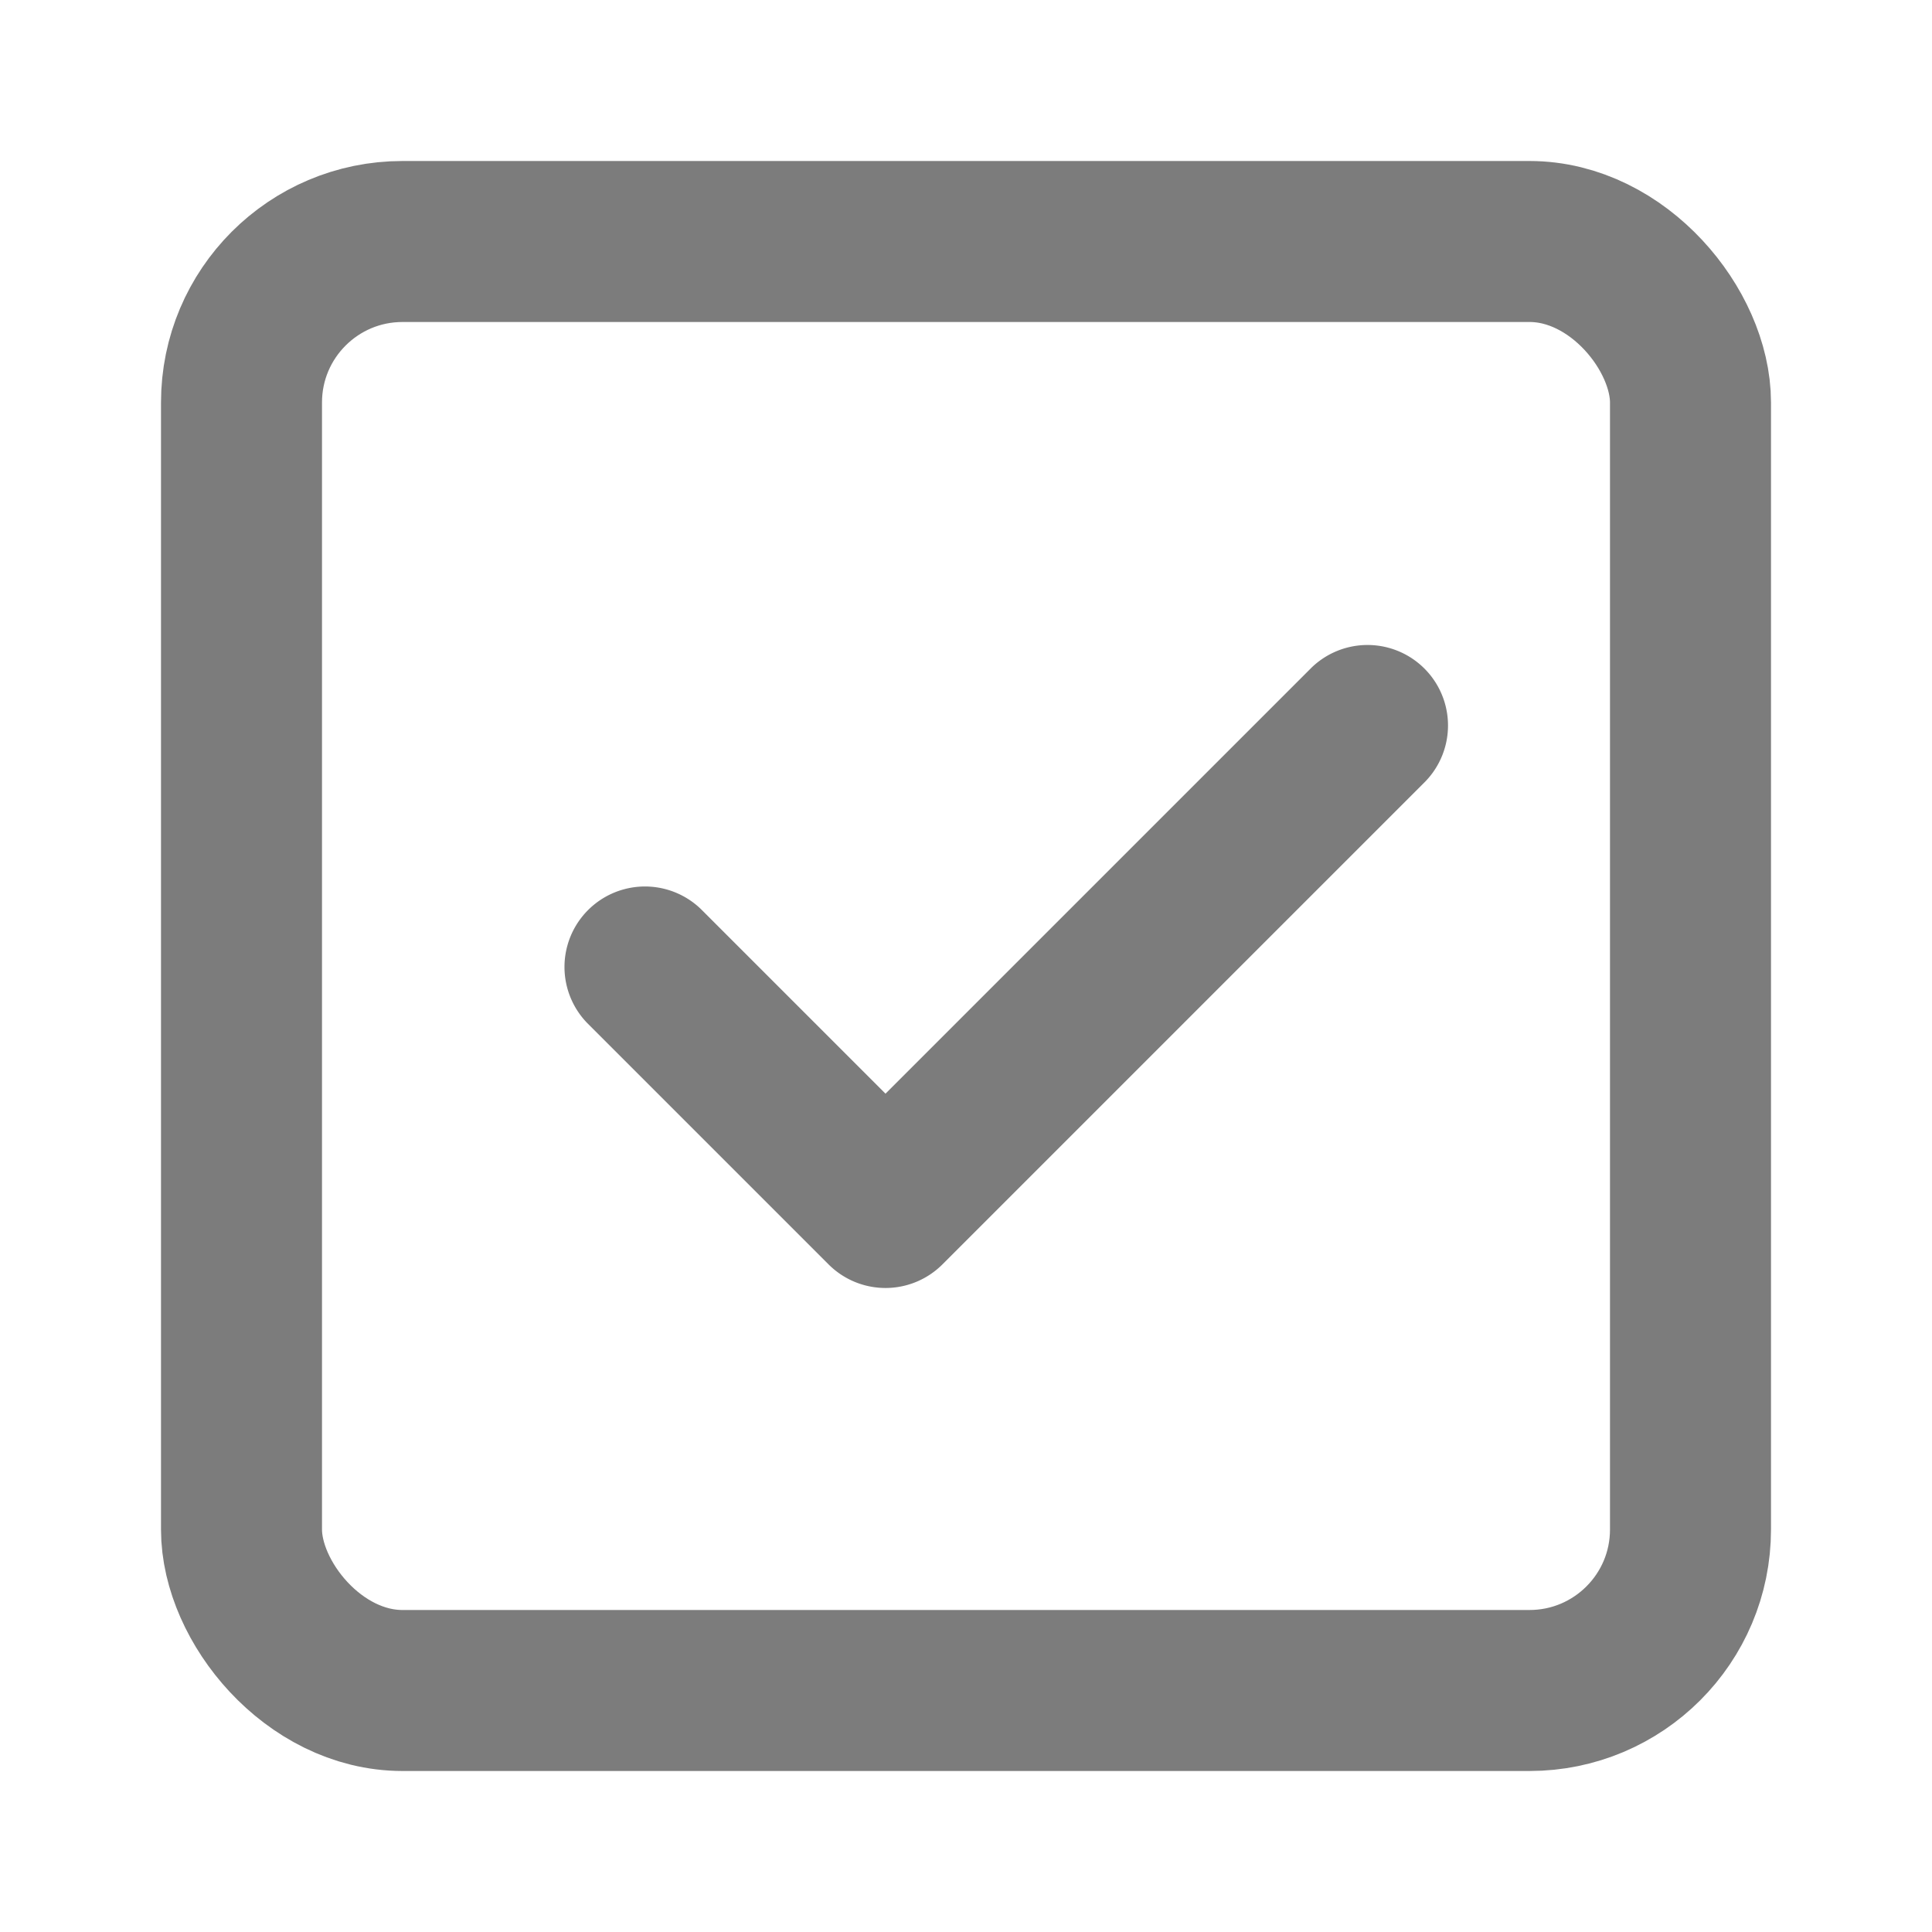
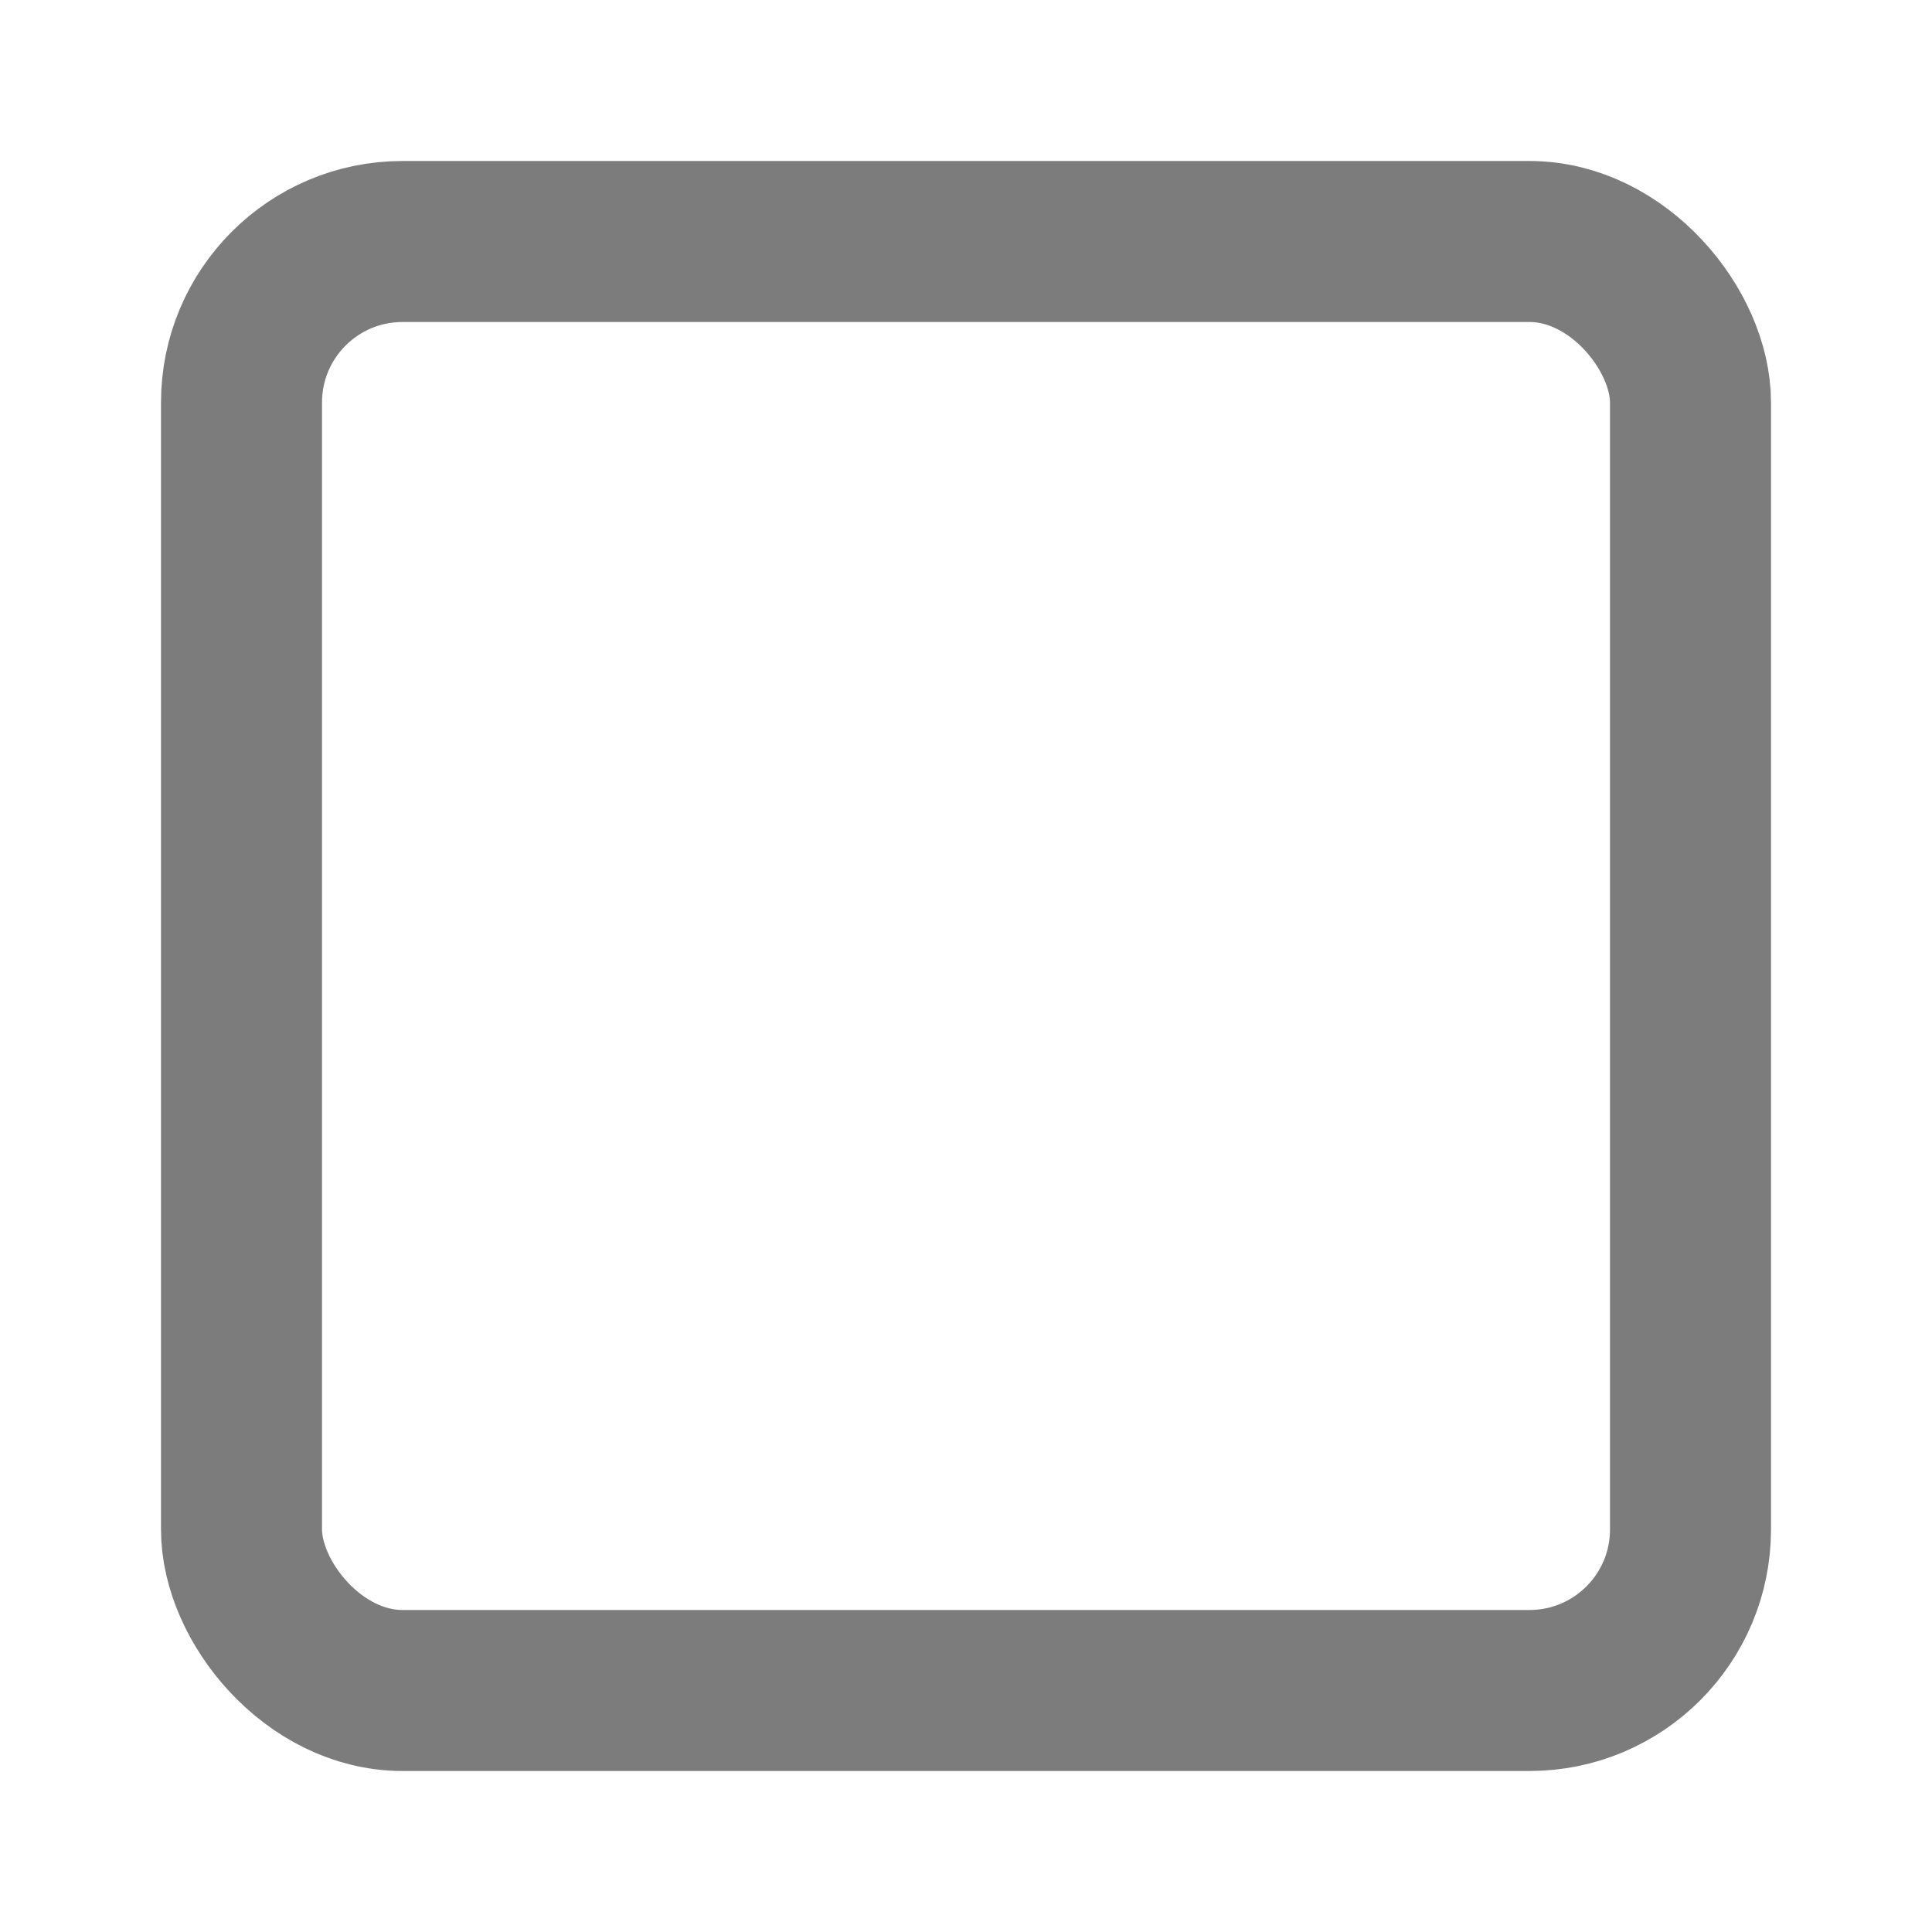
<svg xmlns="http://www.w3.org/2000/svg" width="24" height="24" fill="none" viewBox="0 0 24 24">
  <rect width="18" height="18" x="3" y="3" stroke="#7C7C7C" stroke-width="2" rx="2" />
-   <path fill="#7C7C7C" d="M8.707 11.293a1 1 0 0 0-1.414 1.414l3 3a1 1 0 0 0 1.414 0l6-6a1 1 0 0 0-1.414-1.414L11 13.586l-2.293-2.293Z" />
</svg>